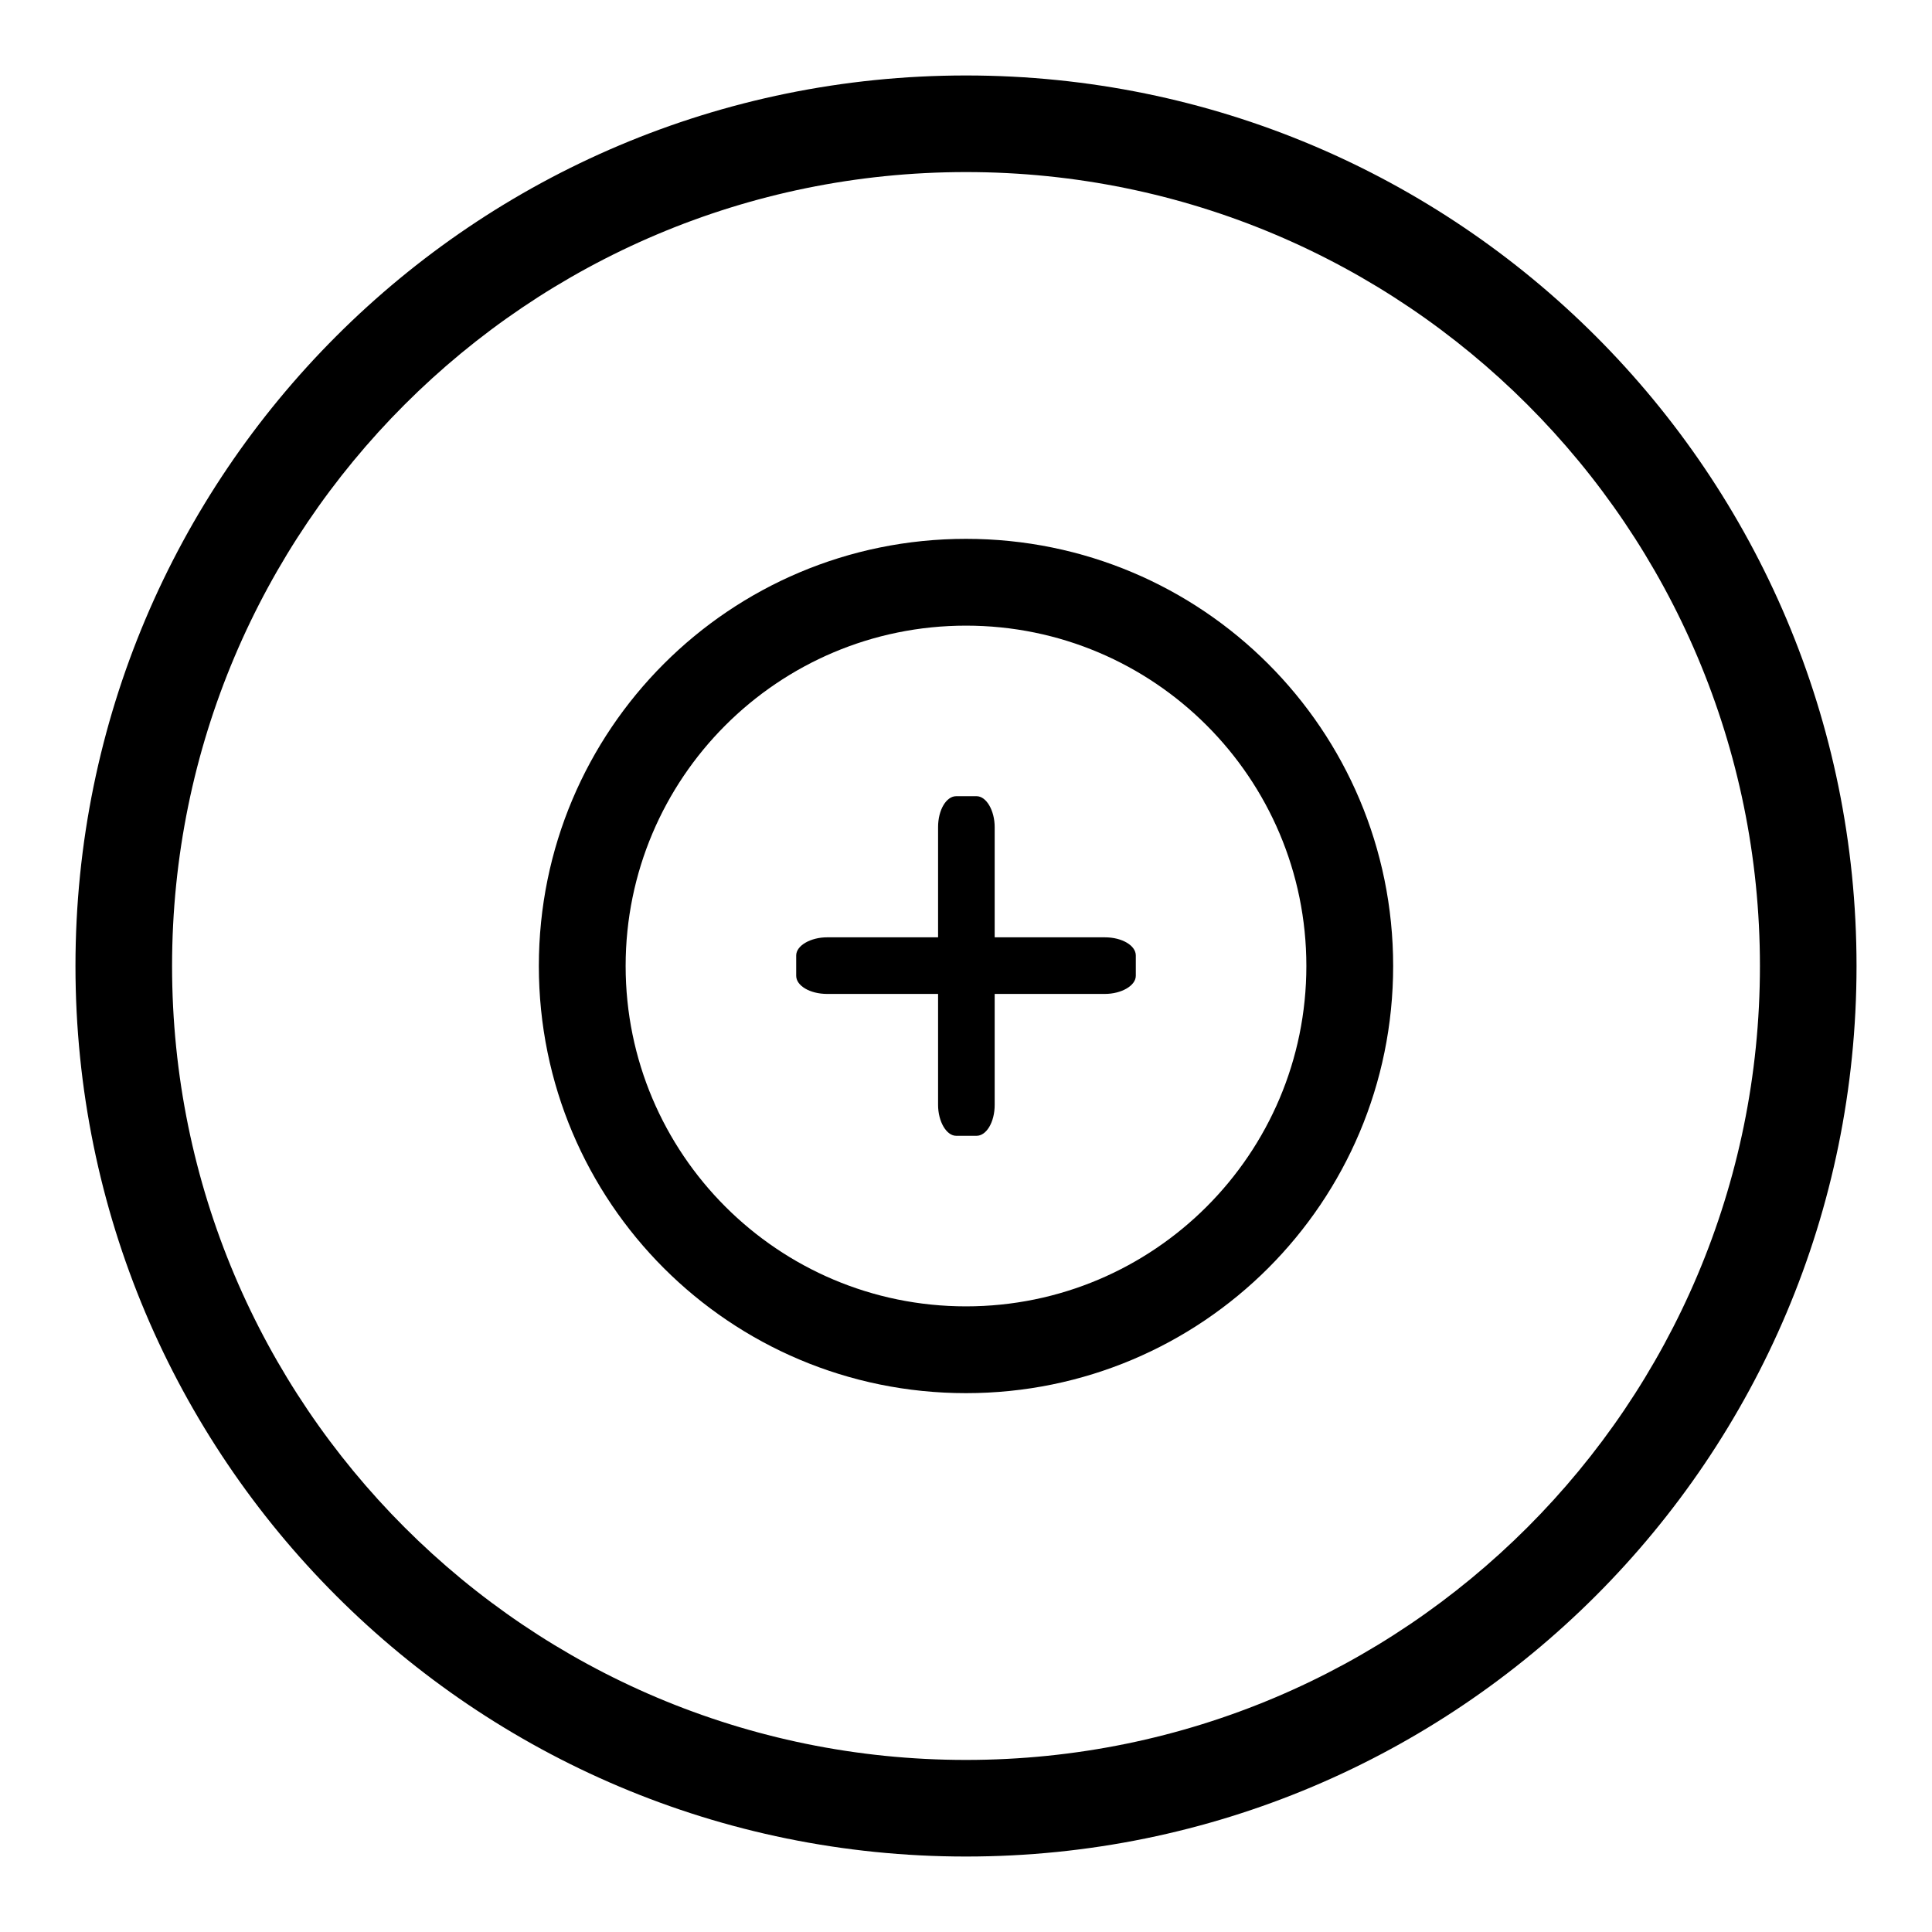
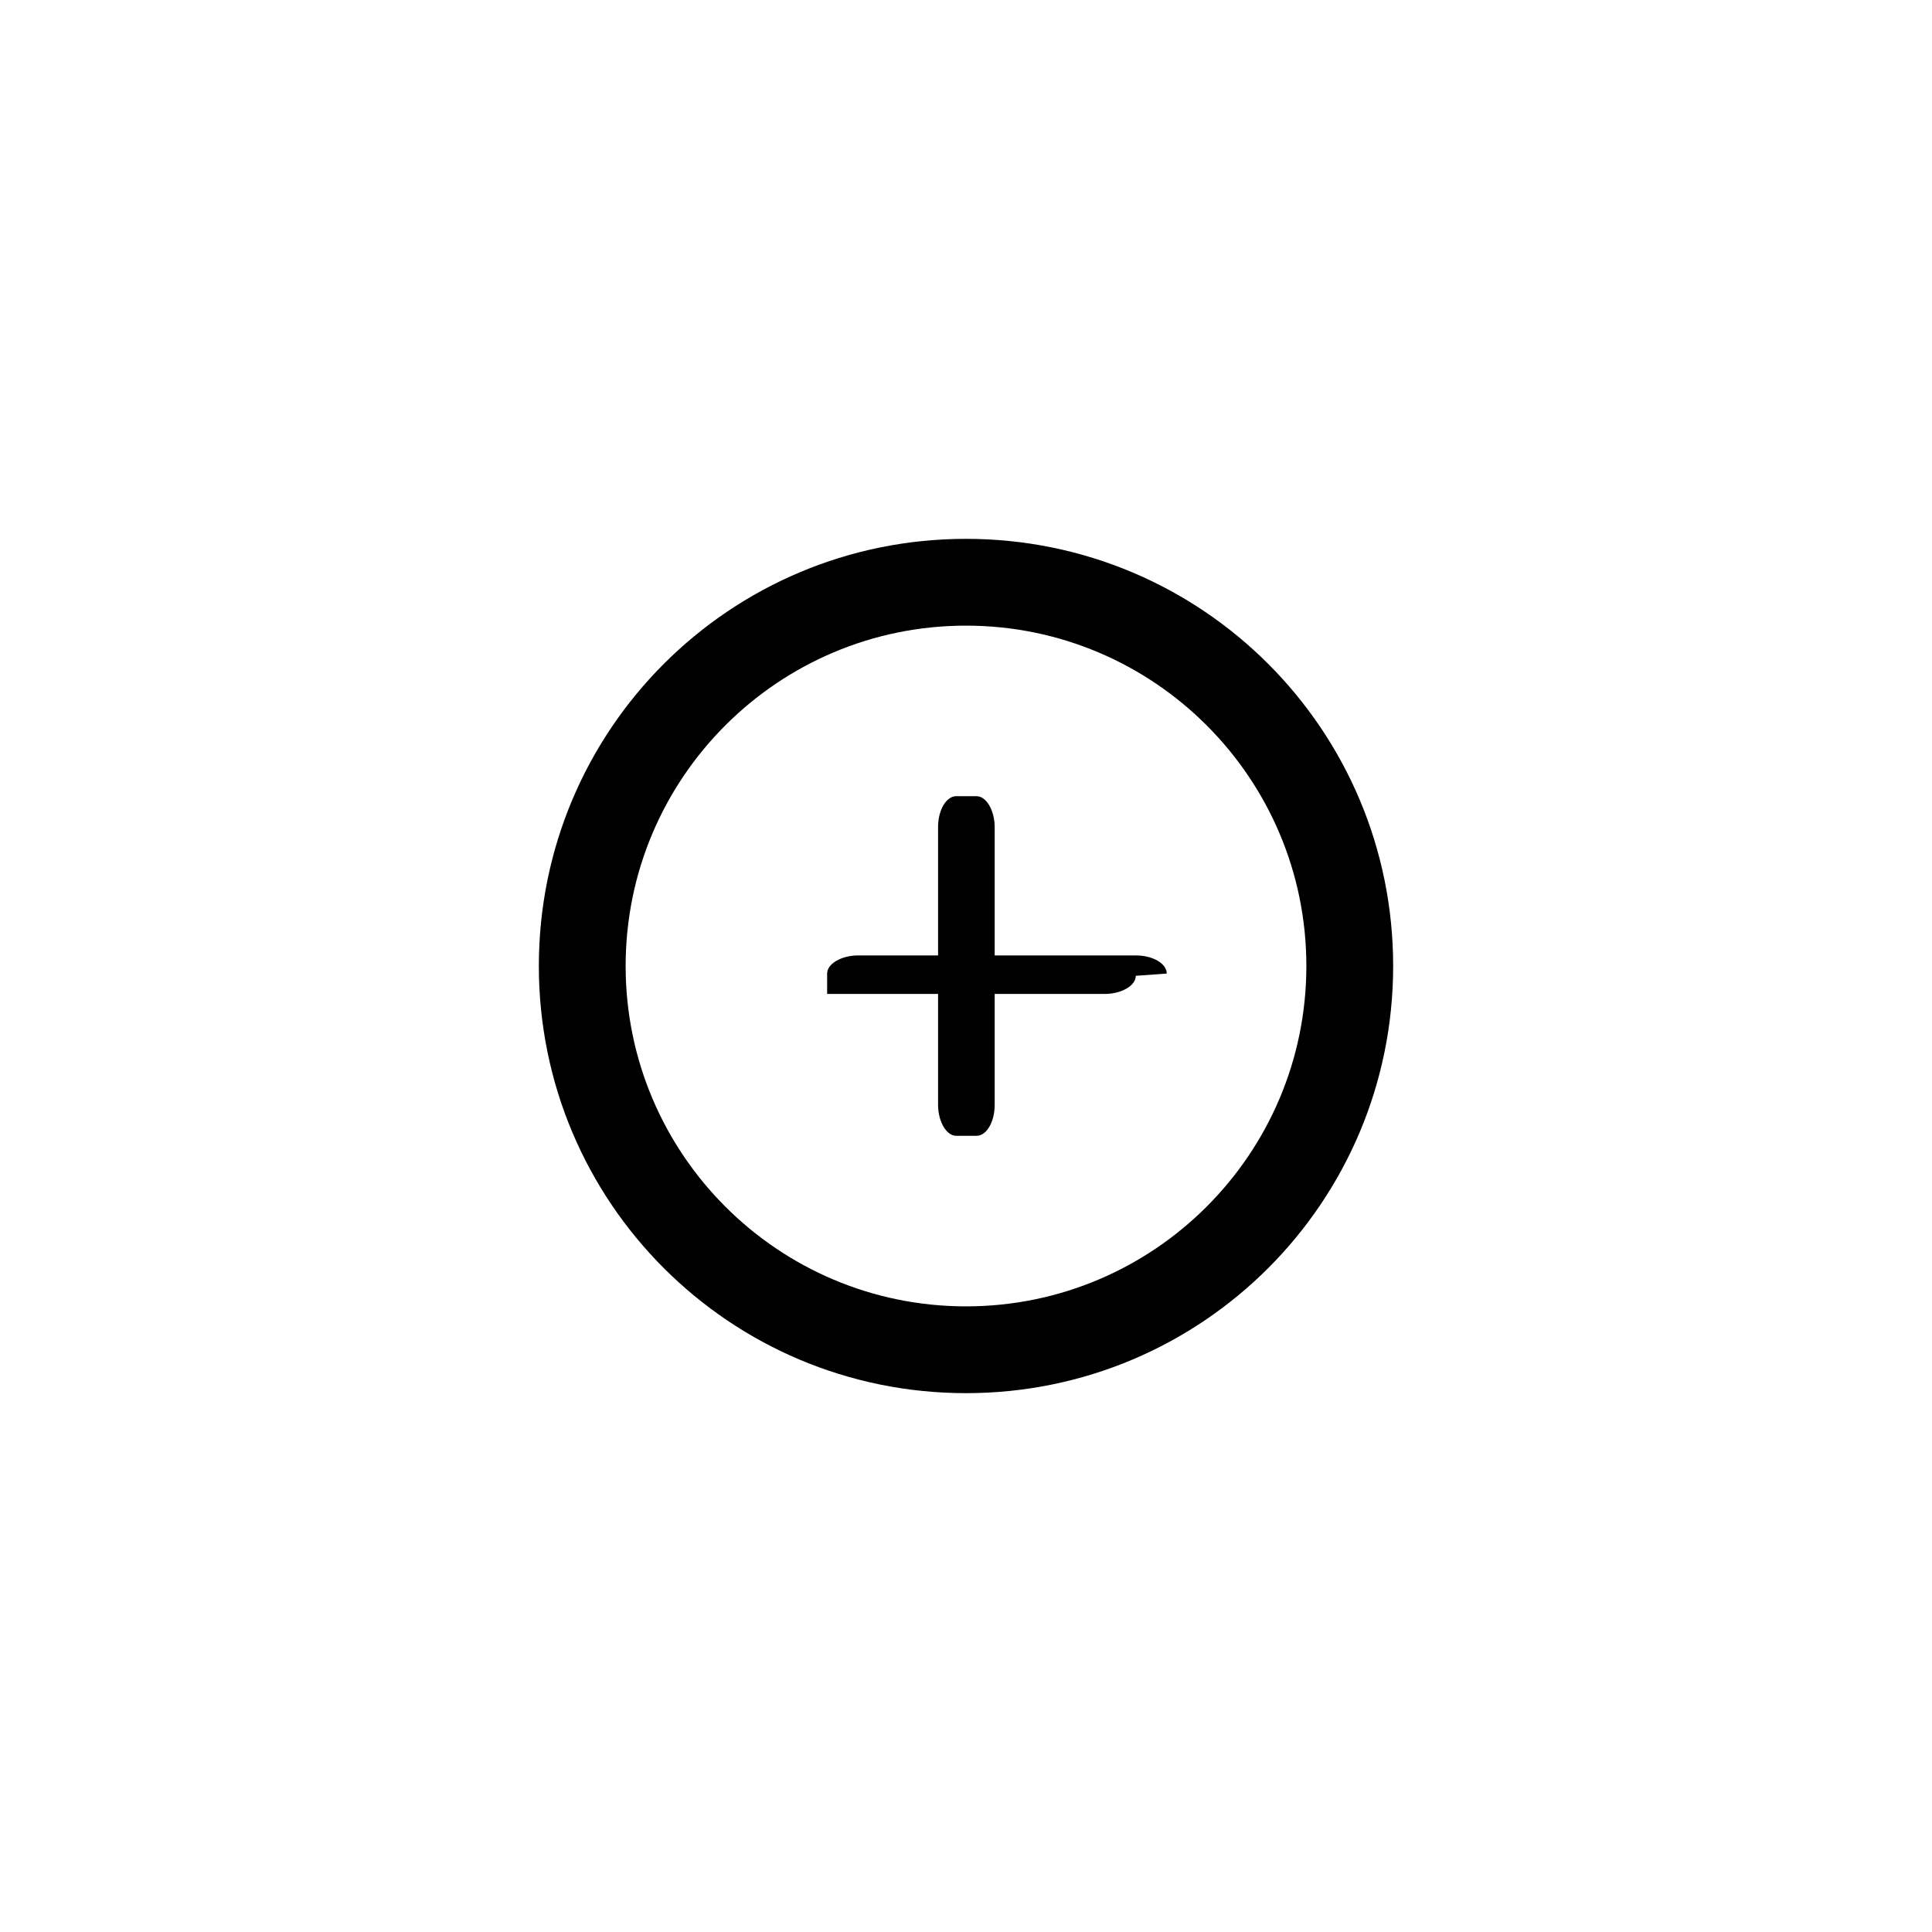
<svg xmlns="http://www.w3.org/2000/svg" version="1.1" x="0px" y="0px" viewBox="0 0 256 256" enable-background="new 0 0 256 256" xml:space="preserve">
  <g>
    <g>
-       <path fill="#000000" d="M128,10C62.8,10,10,62.8,10,128c0,65.2,52.8,118,118,118c65.2,0,118-52.8,118-118C246,62.8,193.2,10,128,10z M128,233.2c-58.1,0-105.2-47.1-105.2-105.2S69.9,22.8,128,22.8S233.2,69.9,233.2,128S186.1,233.2,128,233.2z" />
      <path fill="#000000" d="M128,71.4c-31.3,0-56.6,25.3-56.6,56.6c0,31.3,25.3,56.6,56.6,56.6c31.3,0,56.6-25.3,56.6-56.6C184.6,96.7,159.3,71.4,128,71.4z M128,173.1c-24.9,0-45.1-20.2-45.1-45.1c0-24.9,20.2-45.1,45.1-45.1s45.1,20.2,45.1,45.1S152.9,173.1,128,173.1z" />
-       <path fill="#000000" d="M150.5,129.3c0,1.3-1.9,2.4-4.1,2.4h-36.8c-2.3,0-4.1-1.1-4.1-2.4v-2.7c0-1.3,1.9-2.4,4.1-2.4h36.8c2.3,0,4.1,1.1,4.1,2.4L150.5,129.3L150.5,129.3z" />
+       <path fill="#000000" d="M150.5,129.3c0,1.3-1.9,2.4-4.1,2.4h-36.8v-2.7c0-1.3,1.9-2.4,4.1-2.4h36.8c2.3,0,4.1,1.1,4.1,2.4L150.5,129.3L150.5,129.3z" />
      <path fill="#000000" d="M126.7,150.5c-1.3,0-2.4-1.9-2.4-4.1v-36.8c0-2.3,1.1-4.1,2.4-4.1h2.7c1.3,0,2.4,1.9,2.4,4.1v36.8c0,2.3-1.1,4.1-2.4,4.1L126.7,150.5L126.7,150.5z" />
    </g>
  </g>
</svg>